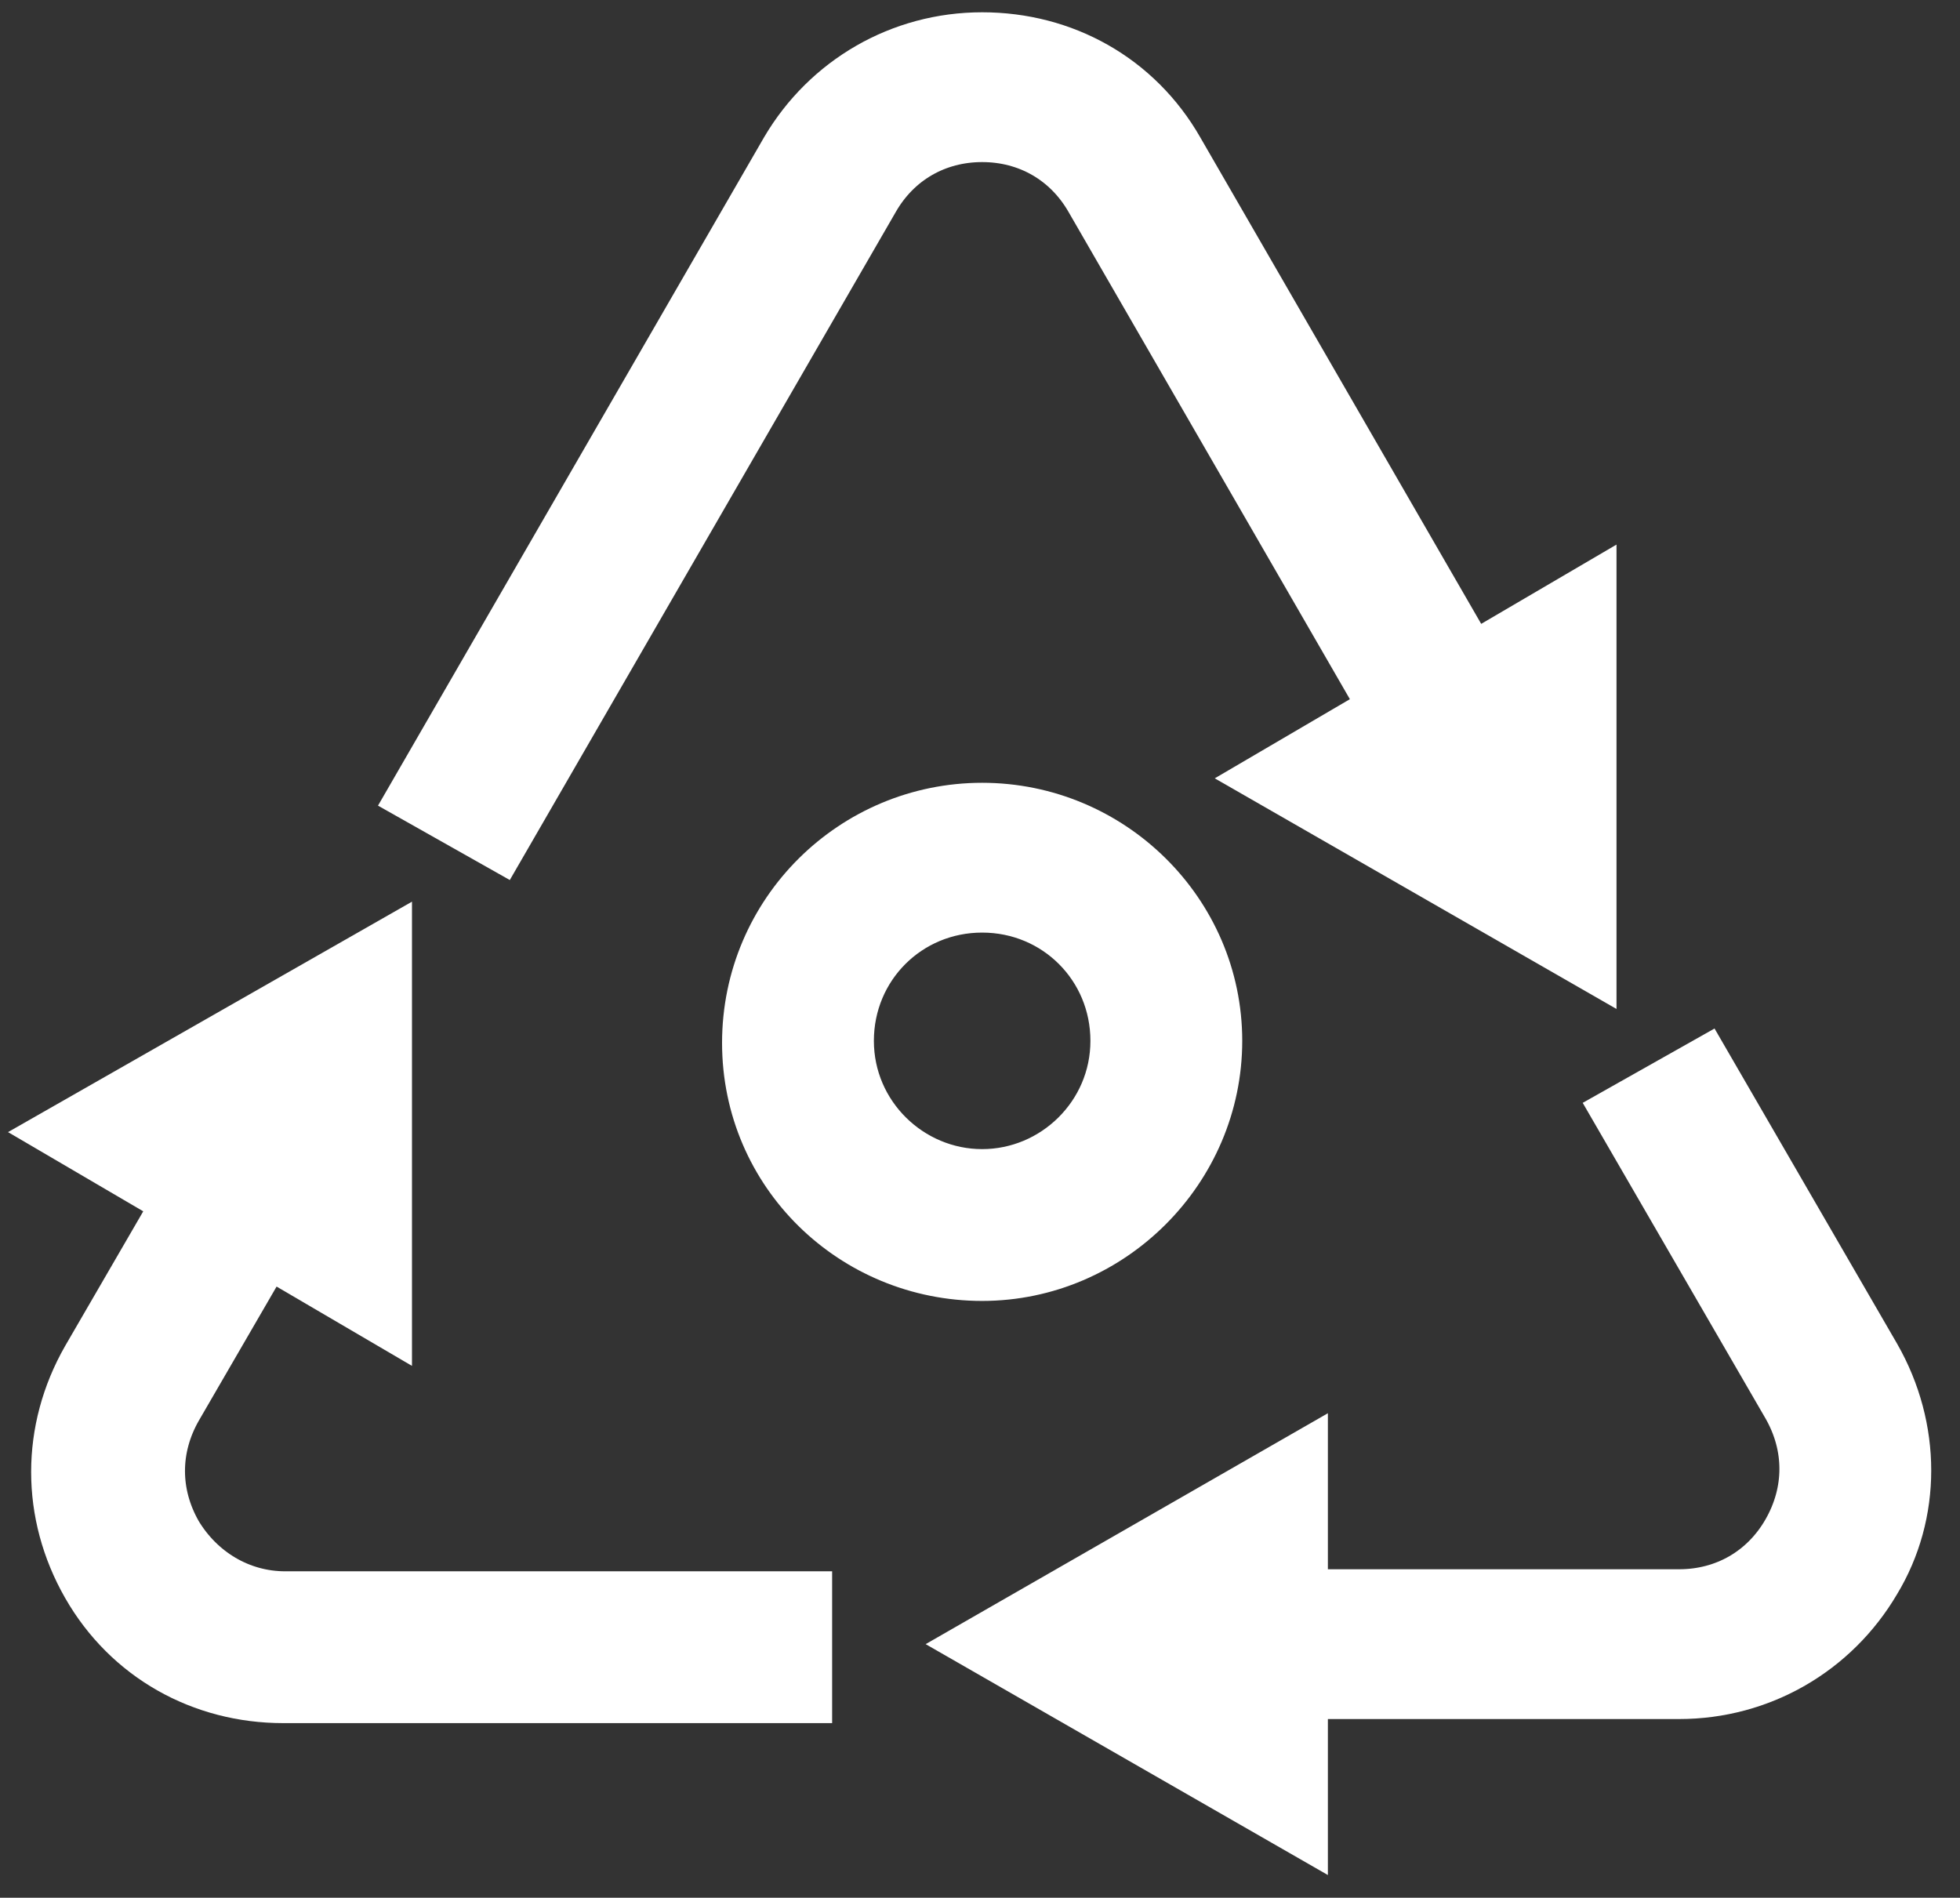
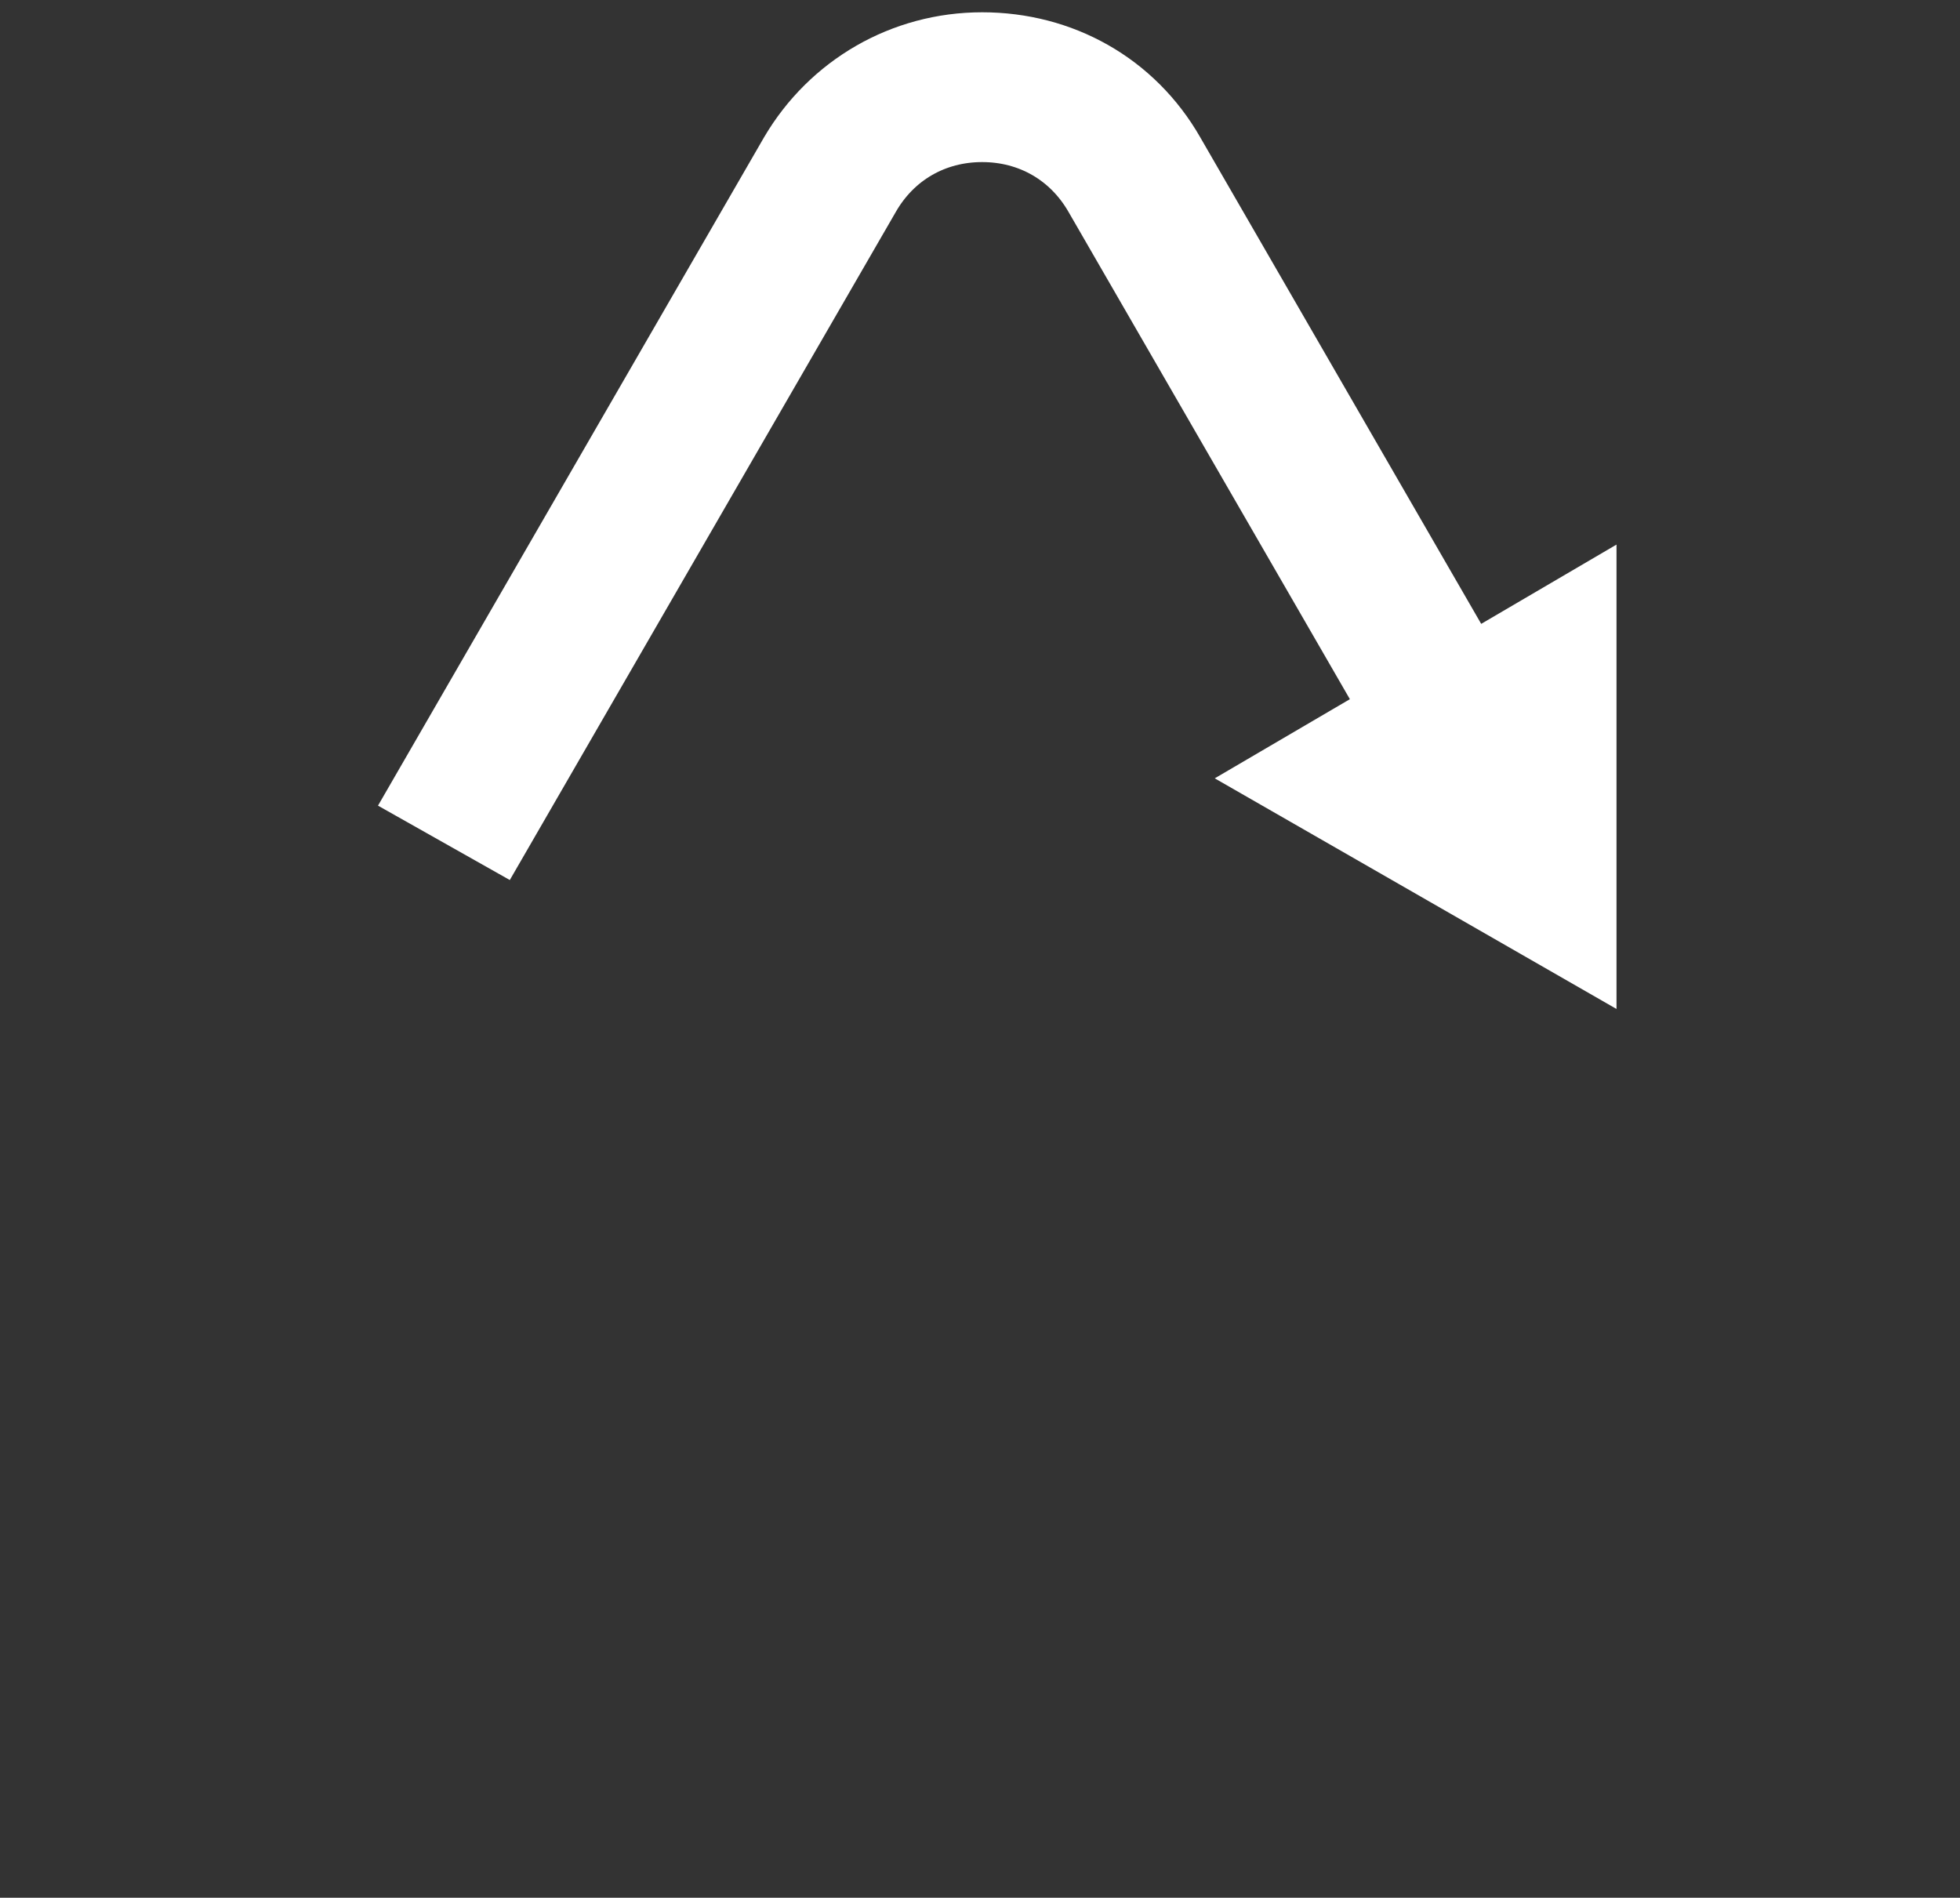
<svg xmlns="http://www.w3.org/2000/svg" width="63" height="61" viewBox="0 0 63 61" fill="none">
  <rect x="0" y="0" width="63" height="61" fill="#333333" stroke="none" />
-   <path d="M5.522 49.395C4.754 48.05 4.754 46.515 5.522 45.17L8.529 39.985L12.242 42.16V30.705L2.256 36.402L5.969 38.577L2.961 43.762C1.681 46.002 1.681 48.627 2.961 50.868C4.241 53.108 6.546 54.388 9.106 54.388H25.747V51.508H9.169C7.634 51.508 6.289 50.675 5.522 49.395V49.395Z" fill="white" stroke="white" stroke-width="2" />
  <path d="M27.922 6.322C28.689 4.977 30.034 4.21 31.569 4.21C33.104 4.21 34.449 4.977 35.217 6.322L44.752 22.835L41.039 25.01L50.959 30.705V19.25L47.247 21.425L37.714 4.915C36.434 2.675 34.129 1.395 31.569 1.395C29.009 1.395 26.704 2.74 25.424 4.915L13.521 25.522L16.016 26.93L27.922 6.322Z" fill="white" stroke="white" stroke-width="2" />
-   <path d="M60.115 43.697L54.74 34.417L52.245 35.824L57.62 45.104C58.387 46.449 58.387 47.984 57.62 49.329C56.852 50.674 55.507 51.442 53.972 51.442H41.682V47.154L31.762 52.849L41.682 58.544V54.257H53.97C56.53 54.257 58.835 52.912 60.115 50.737C61.395 48.627 61.395 45.937 60.115 43.697Z" fill="white" stroke="white" stroke-width="2" />
-   <path d="M38.929 33.457C38.929 29.427 35.602 26.162 31.569 26.162C27.537 26.162 24.209 29.427 24.209 33.522C24.209 37.617 27.537 40.817 31.569 40.817C35.602 40.817 38.929 37.489 38.929 33.457ZM31.569 37.937C29.137 37.937 27.089 35.952 27.089 33.457C27.089 30.962 29.074 28.977 31.569 28.977C34.064 28.977 36.049 30.962 36.049 33.457C36.049 35.954 34.002 37.937 31.569 37.937Z" fill="white" stroke="white" stroke-width="2" />
</svg>